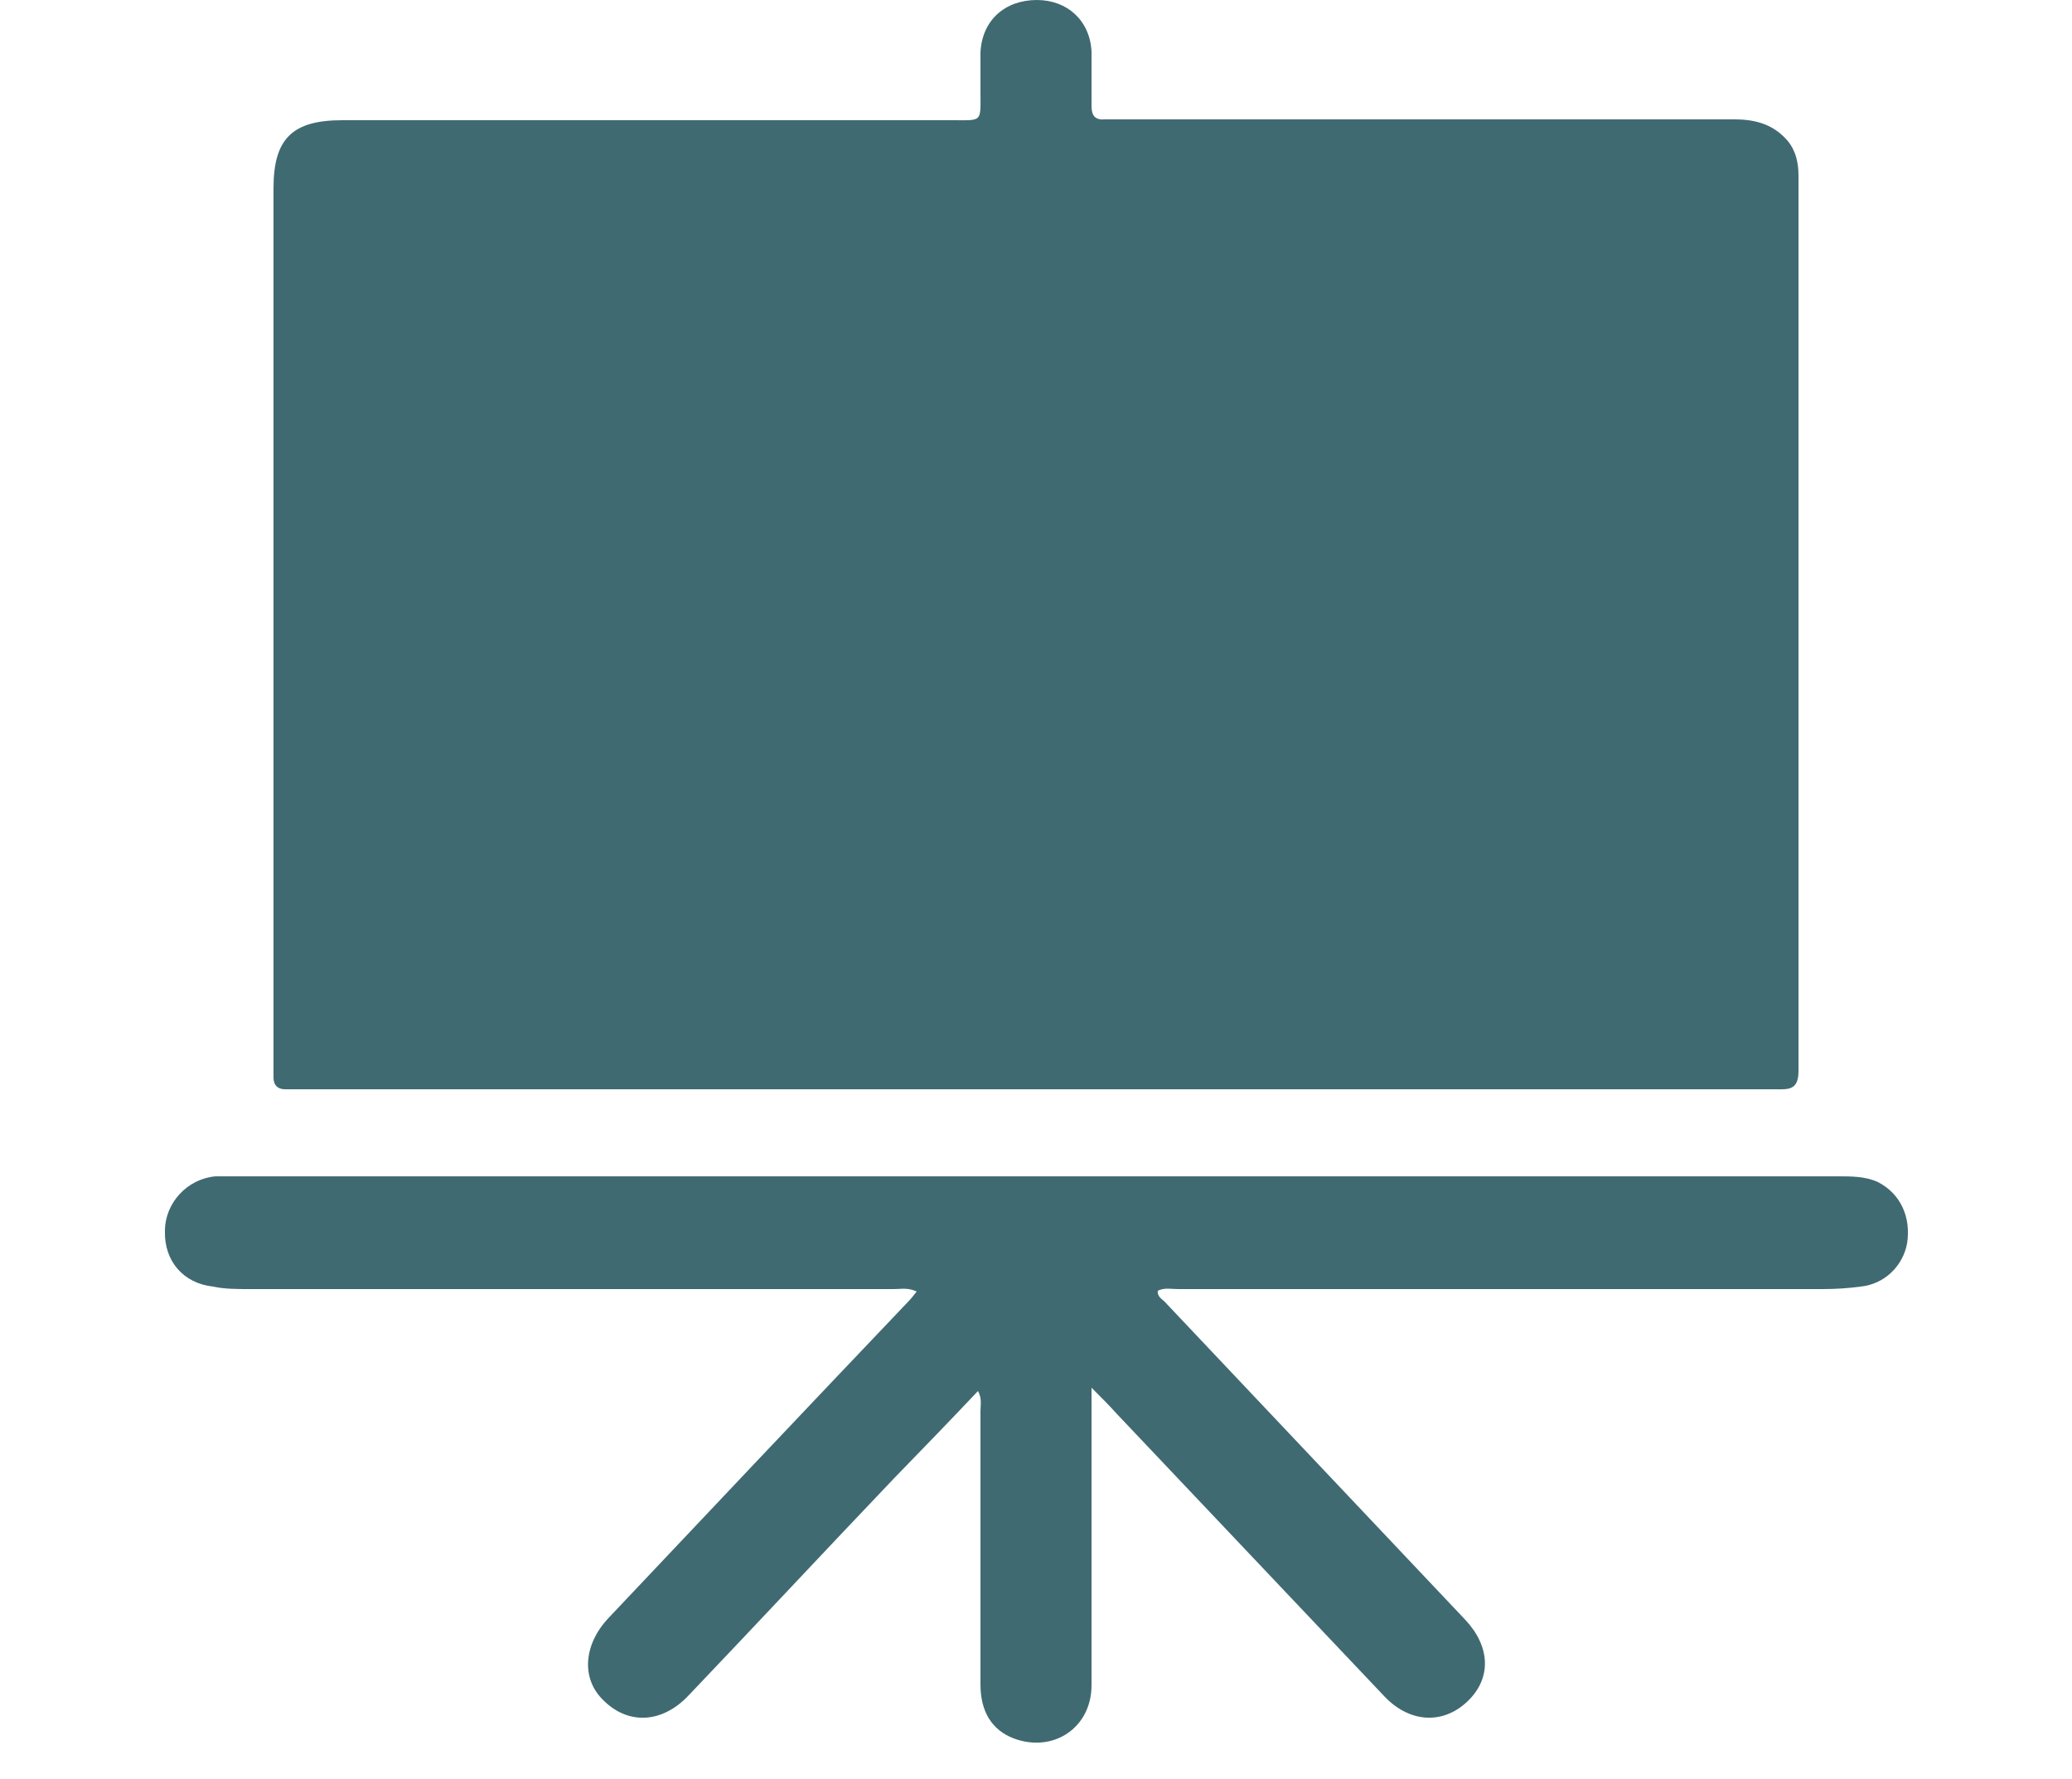
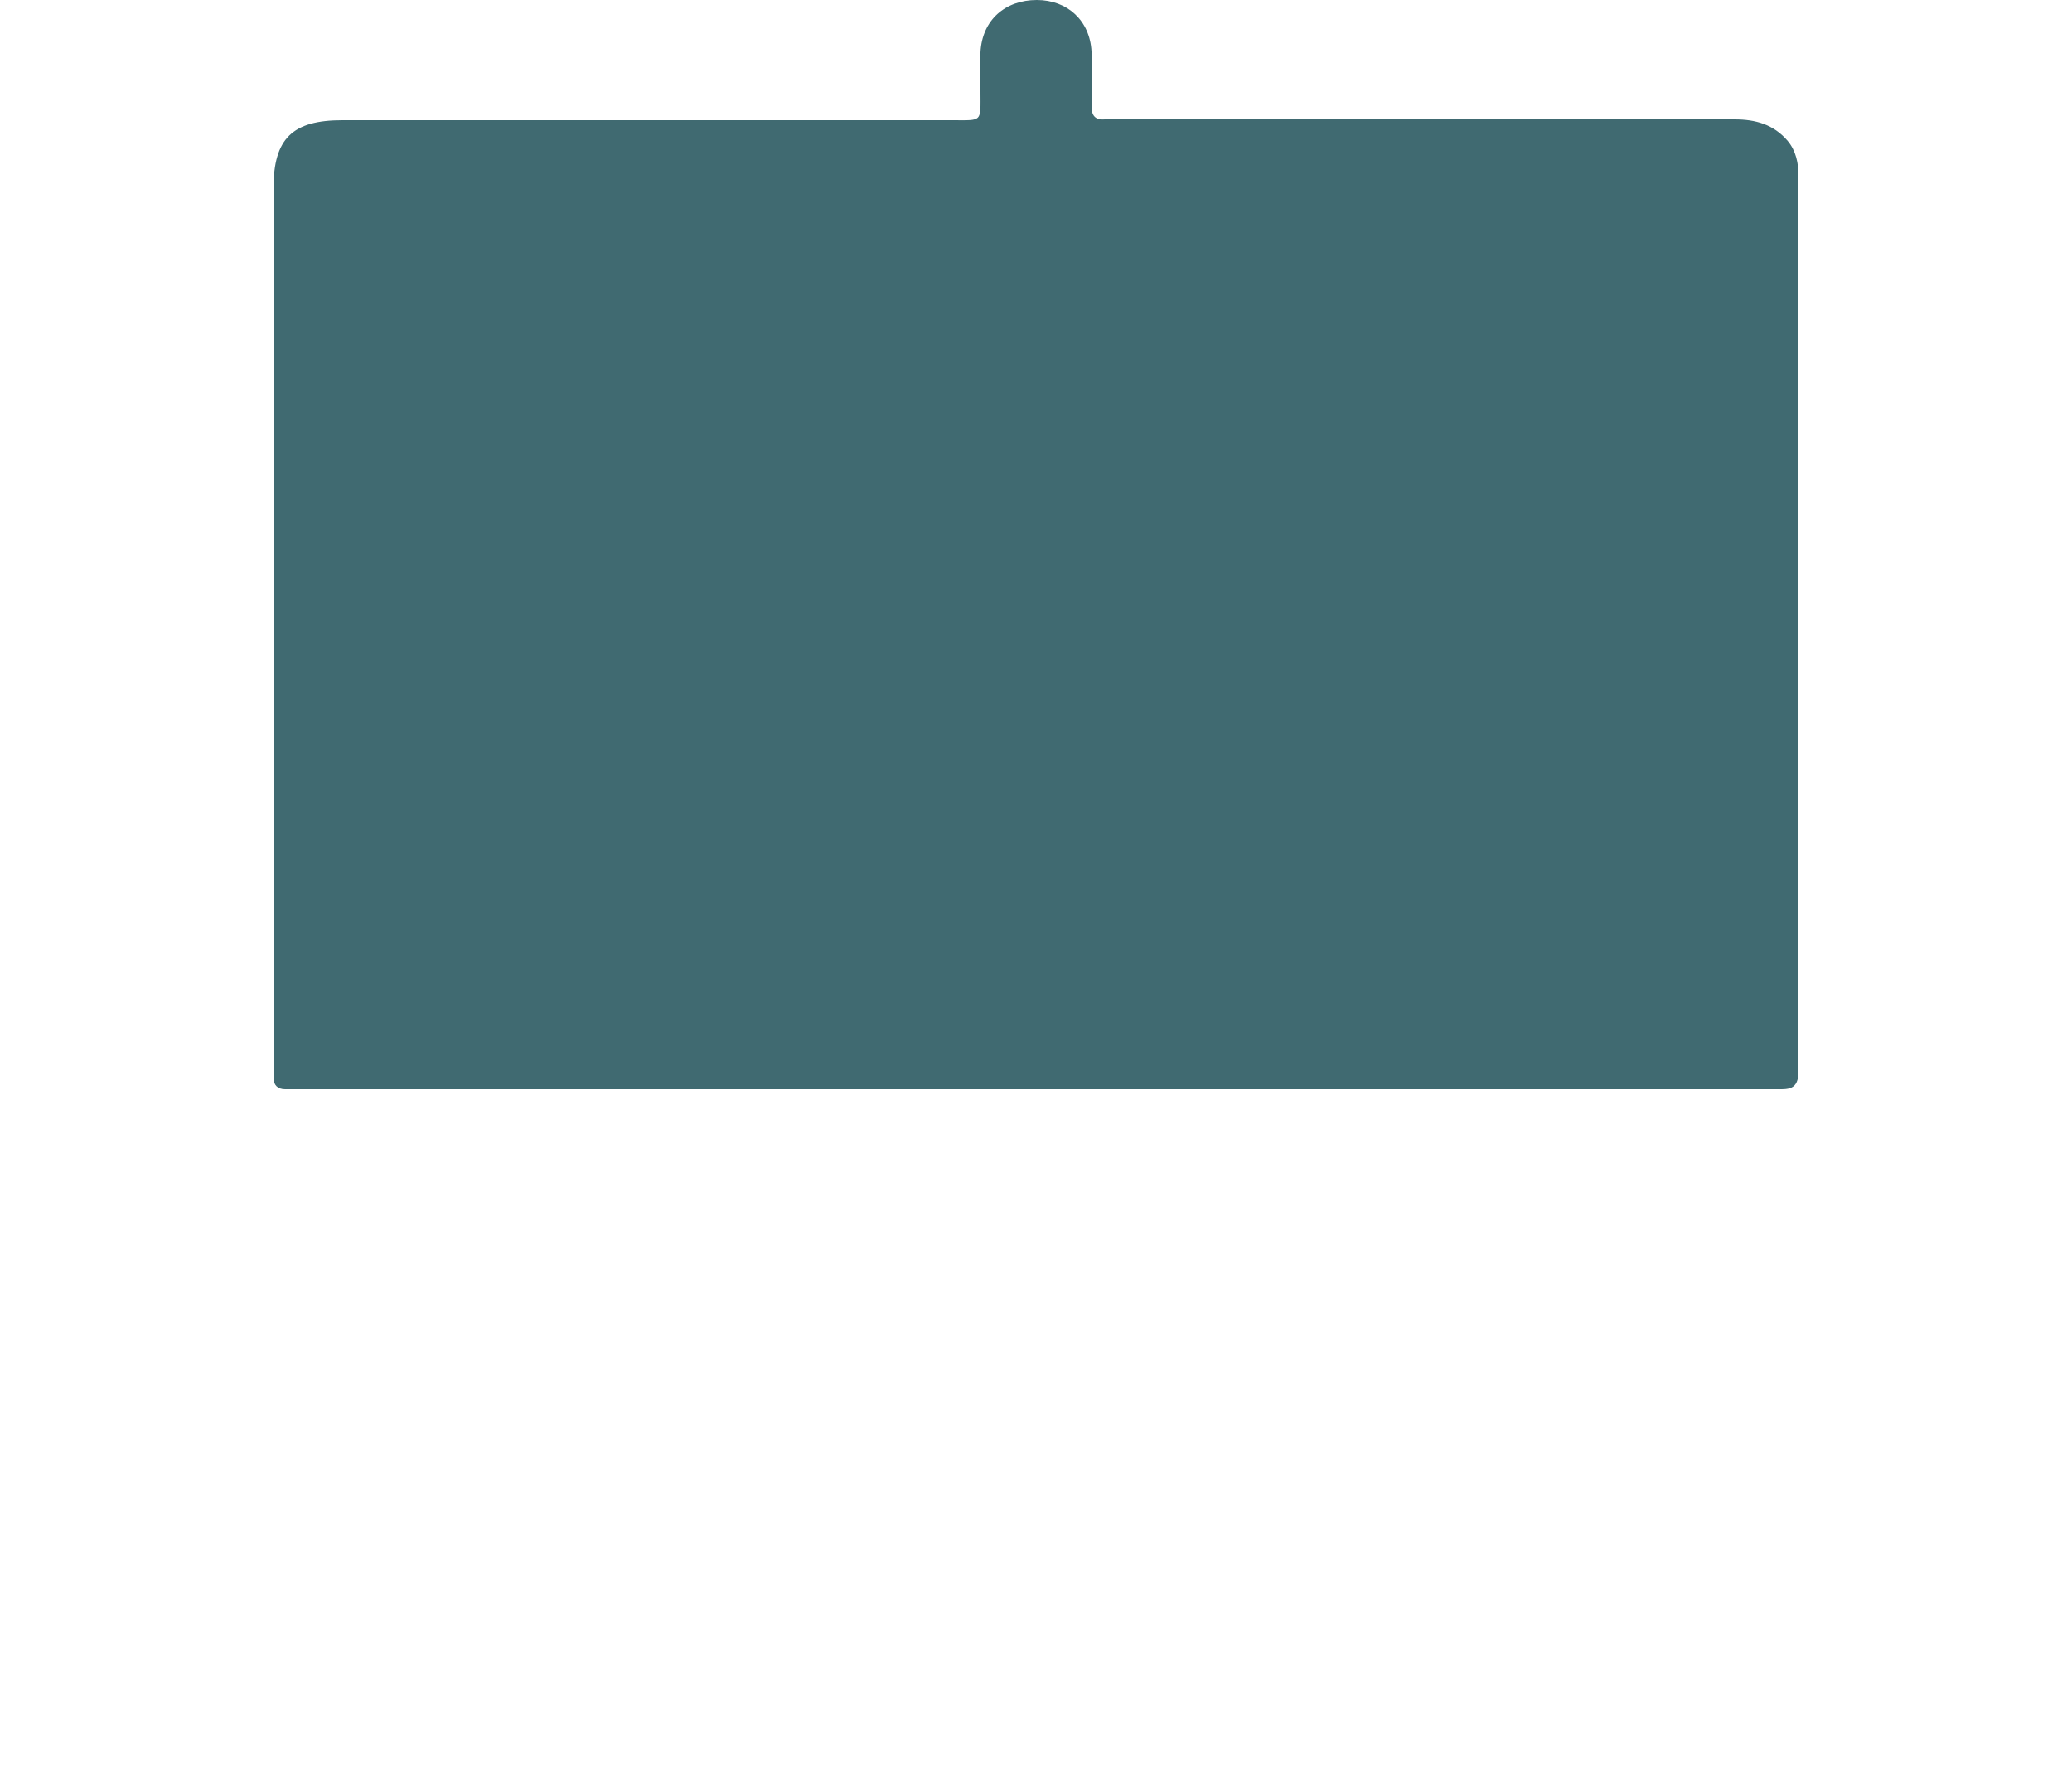
<svg xmlns="http://www.w3.org/2000/svg" id="Livello_1" viewBox="0 0 25 21.46">
  <defs>
    <style>.cls-1{fill:#406a71;}</style>
  </defs>
  <g id="LaSEsi">
    <g>
      <path class="cls-1" d="m12.48,13.14c-2.94,0-5.88,0-8.81,0-.08,0-.15,0-.23,0-.09,0-.14-.05-.14-.14,0-.06,0-.12,0-.18,0-3.52,0-7.04,0-10.55,0-.6.23-.82.83-.82,2.45,0,4.91,0,7.36,0,.37,0,.34.03.34-.35,0-.16,0-.31,0-.47C11.85.24,12.13,0,12.51,0c.37,0,.64.25.66.62,0,.22,0,.44,0,.66,0,.11.04.17.16.16.06,0,.12,0,.18,0,2.47,0,4.95,0,7.42,0,.25,0,.47.06.64.26.1.12.13.27.13.42,0,3.6,0,7.2,0,10.8,0,.24-.13.22-.29.22-2.75,0-5.51,0-8.26,0-.23,0-.45,0-.68,0Z" />
-       <path class="cls-1" d="m13.17,16.75c0,.18,0,.29,0,.4,0,1.06,0,2.12,0,3.18,0,.51-.46.82-.94.64-.26-.1-.4-.32-.4-.65,0-1.1,0-2.2,0-3.3,0-.07.02-.15-.03-.24-.34.36-.67.7-1.01,1.05-.83.87-1.65,1.75-2.48,2.62-.32.34-.73.36-1.03.06-.27-.26-.24-.67.06-.99,1.2-1.27,2.4-2.54,3.61-3.81.04-.04.07-.08.11-.13-.1-.05-.19-.03-.27-.03-2.6,0-5.19,0-7.79,0-.14,0-.29,0-.43-.03-.36-.04-.59-.31-.58-.67,0-.34.27-.63.61-.66.08,0,.16,0,.25,0,6.44,0,12.89,0,19.33,0,.16,0,.33,0,.48.07.27.14.4.42.35.74-.05.27-.27.49-.56.52-.15.02-.3.03-.45.03-2.6,0-5.19,0-7.79,0-.08,0-.16-.02-.24.02-.01.07.05.1.08.13,1.21,1.28,2.42,2.56,3.63,3.84.3.32.32.7.03.98-.29.28-.69.27-1-.05-1.08-1.14-2.16-2.28-3.24-3.42-.08-.09-.17-.18-.3-.31Z" />
    </g>
  </g>
</svg>